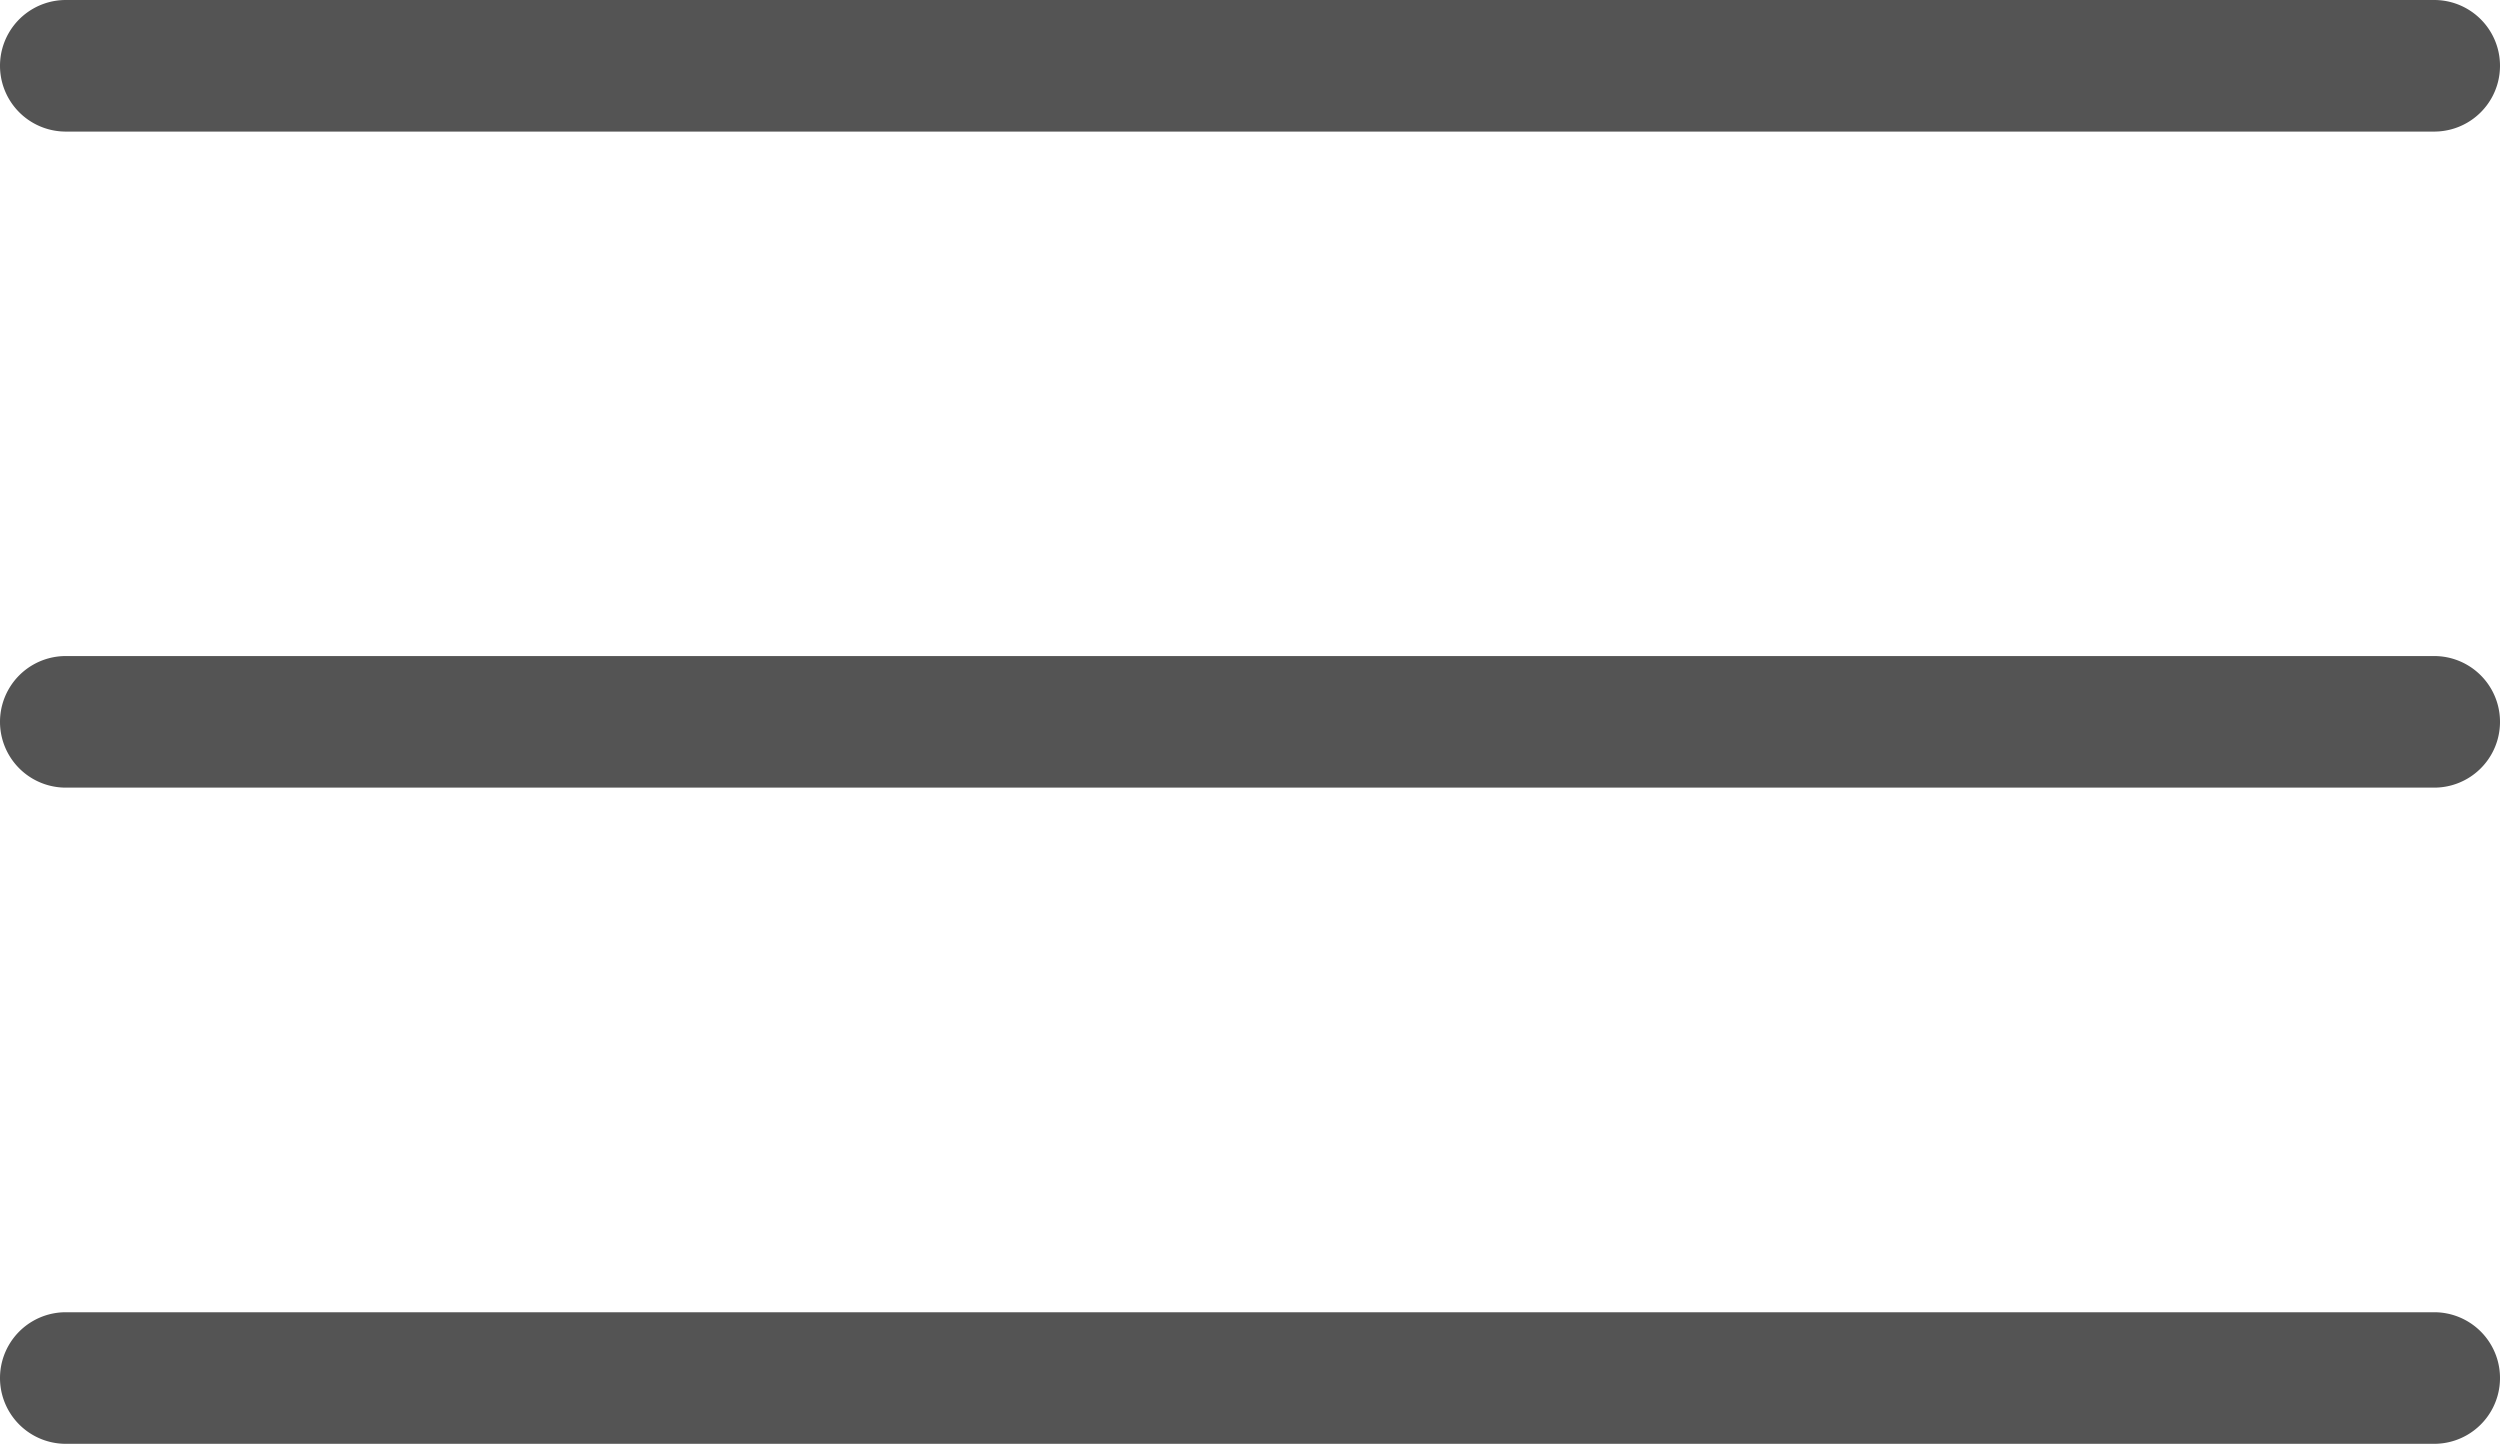
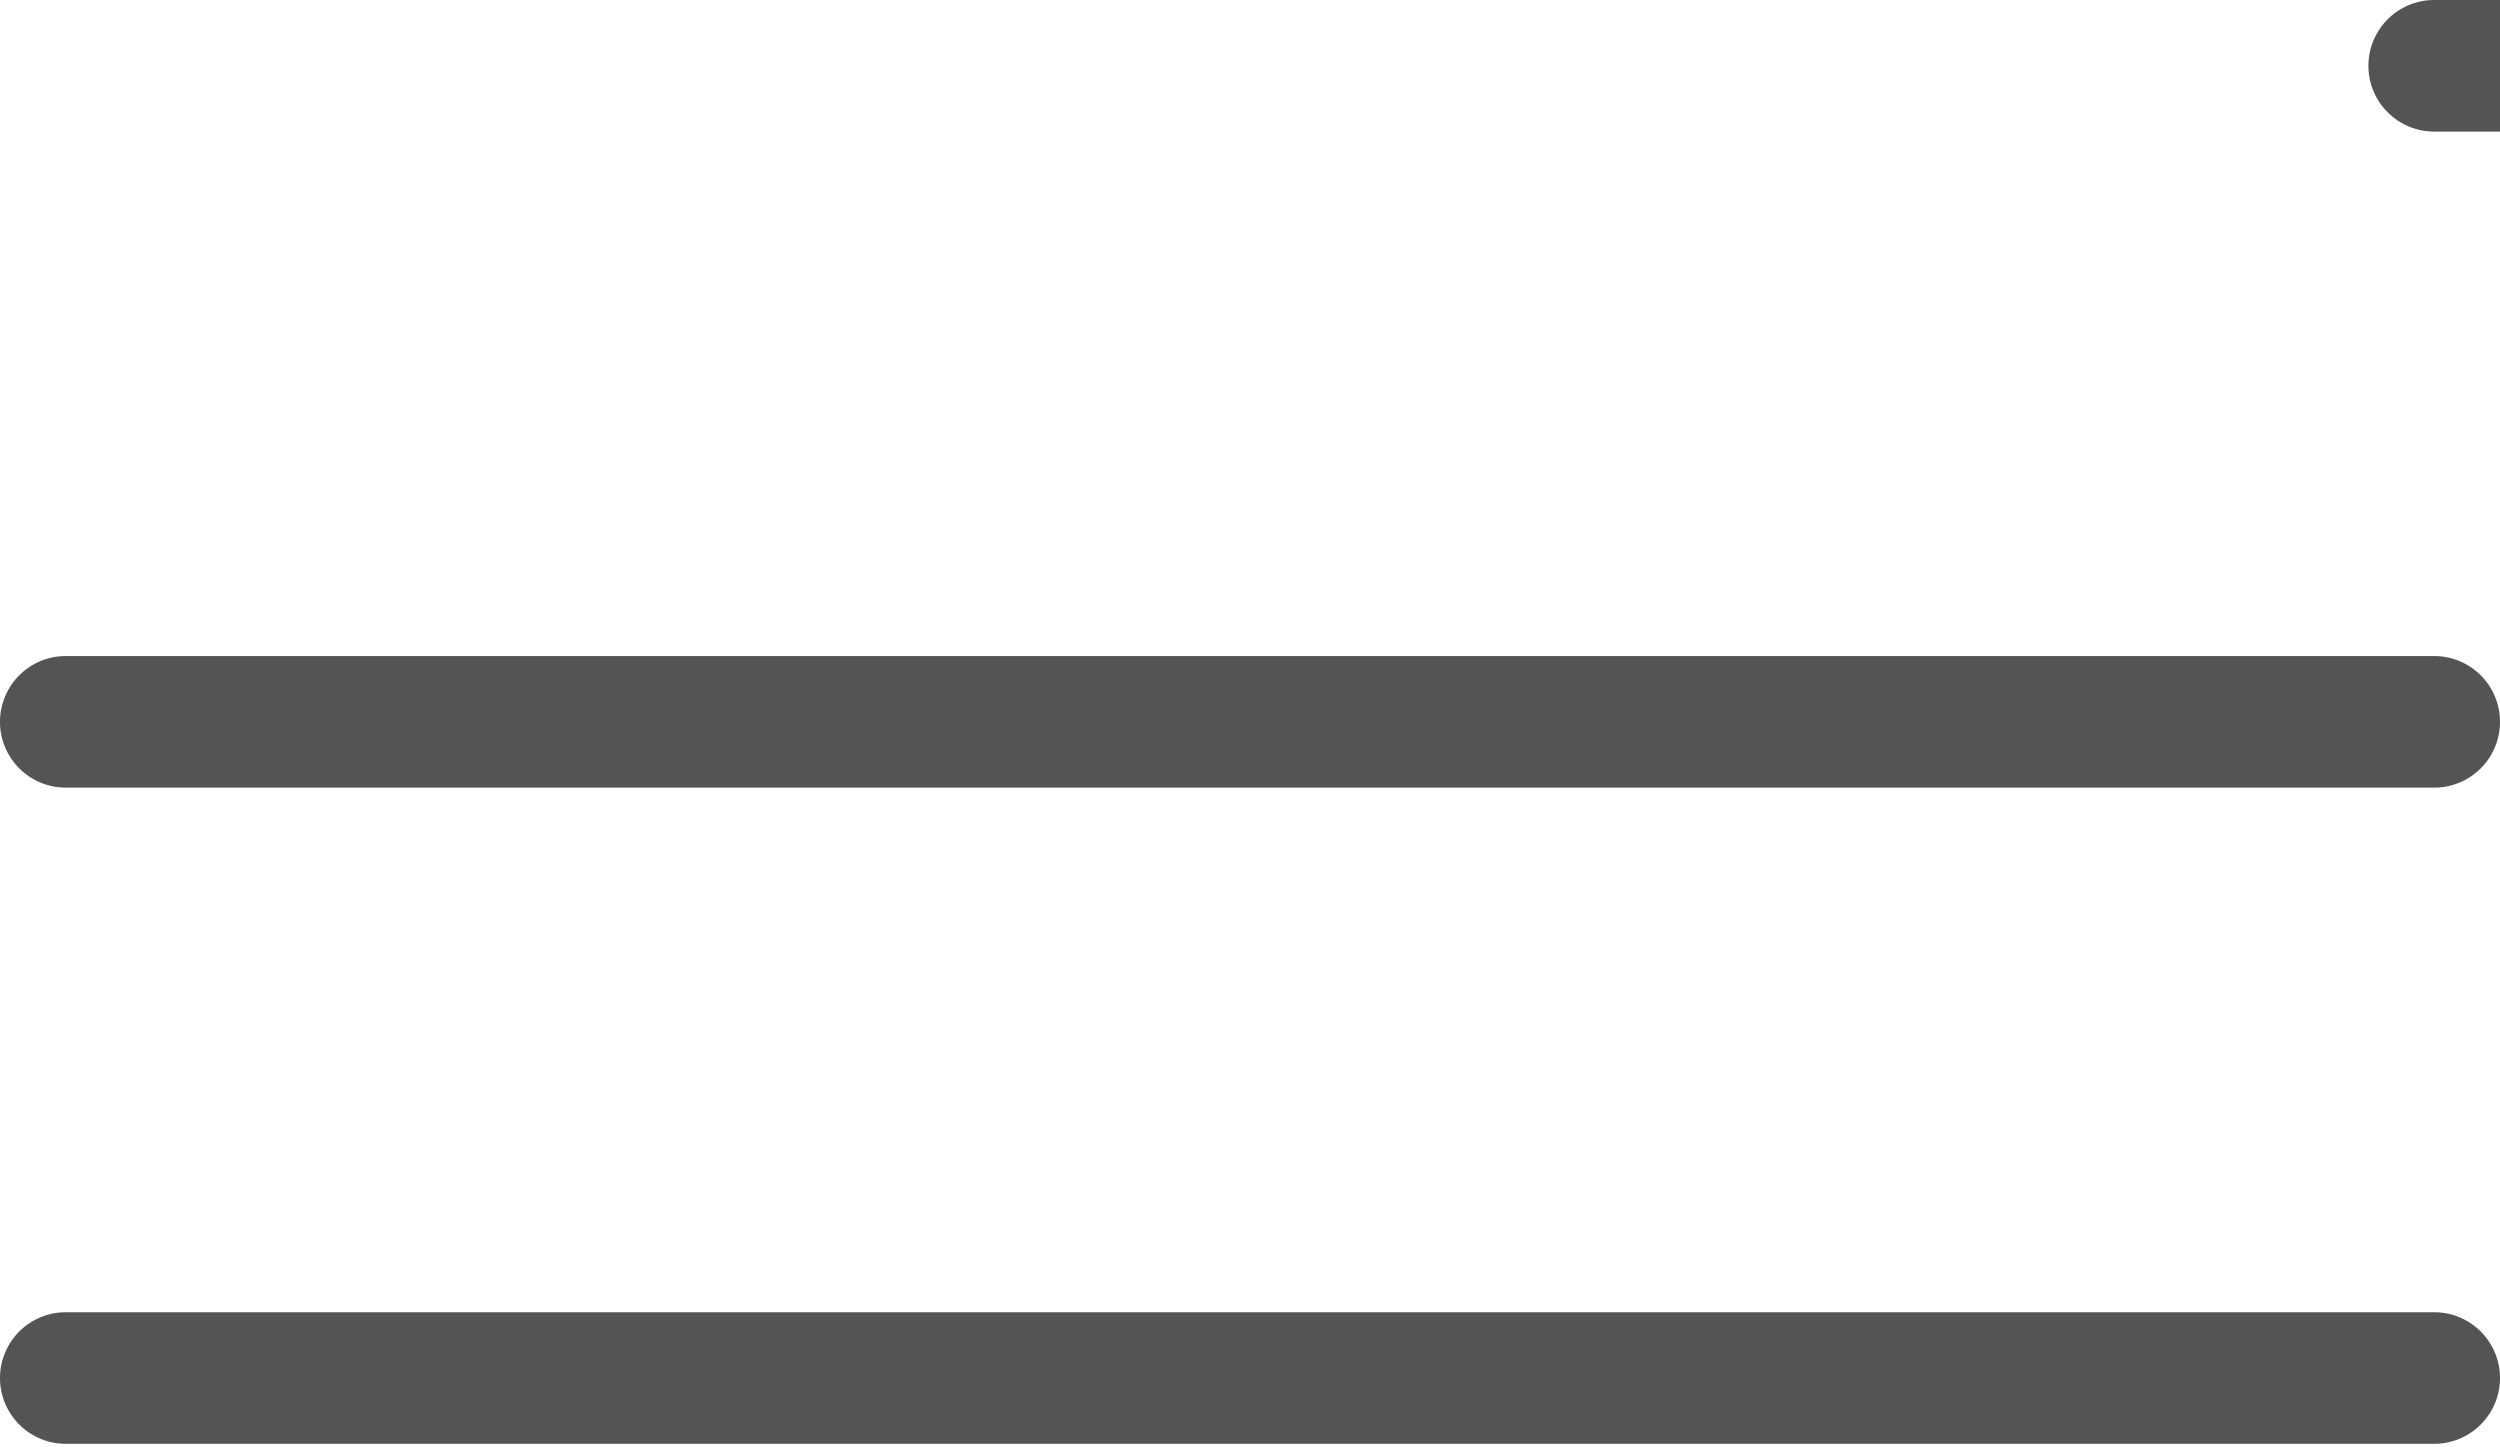
<svg xmlns="http://www.w3.org/2000/svg" fill="#545454" height="11" preserveAspectRatio="xMidYMid meet" version="1" viewBox="0.0 0.0 19.0 11.0" width="19" zoomAndPan="magnify">
  <g data-name="Layer 2">
    <g data-name="Layer 1" id="change1_1">
-       <path d="M18.5,10.973H.5a.5.5,0,0,1,0-1h18a.5.5,0,0,1,0,1Zm0-4.987H.5a.5.5,0,0,1,0-1h18a.5.5,0,0,1,0,1ZM18.5,1H.5a.5.5,0,0,1,0-1h18a.5.5,0,0,1,0,1Z" fill="inherit" />
+       <path d="M18.5,10.973H.5a.5.5,0,0,1,0-1h18a.5.5,0,0,1,0,1Zm0-4.987H.5a.5.5,0,0,1,0-1h18a.5.5,0,0,1,0,1ZM18.5,1a.5.5,0,0,1,0-1h18a.5.5,0,0,1,0,1Z" fill="inherit" />
    </g>
  </g>
</svg>